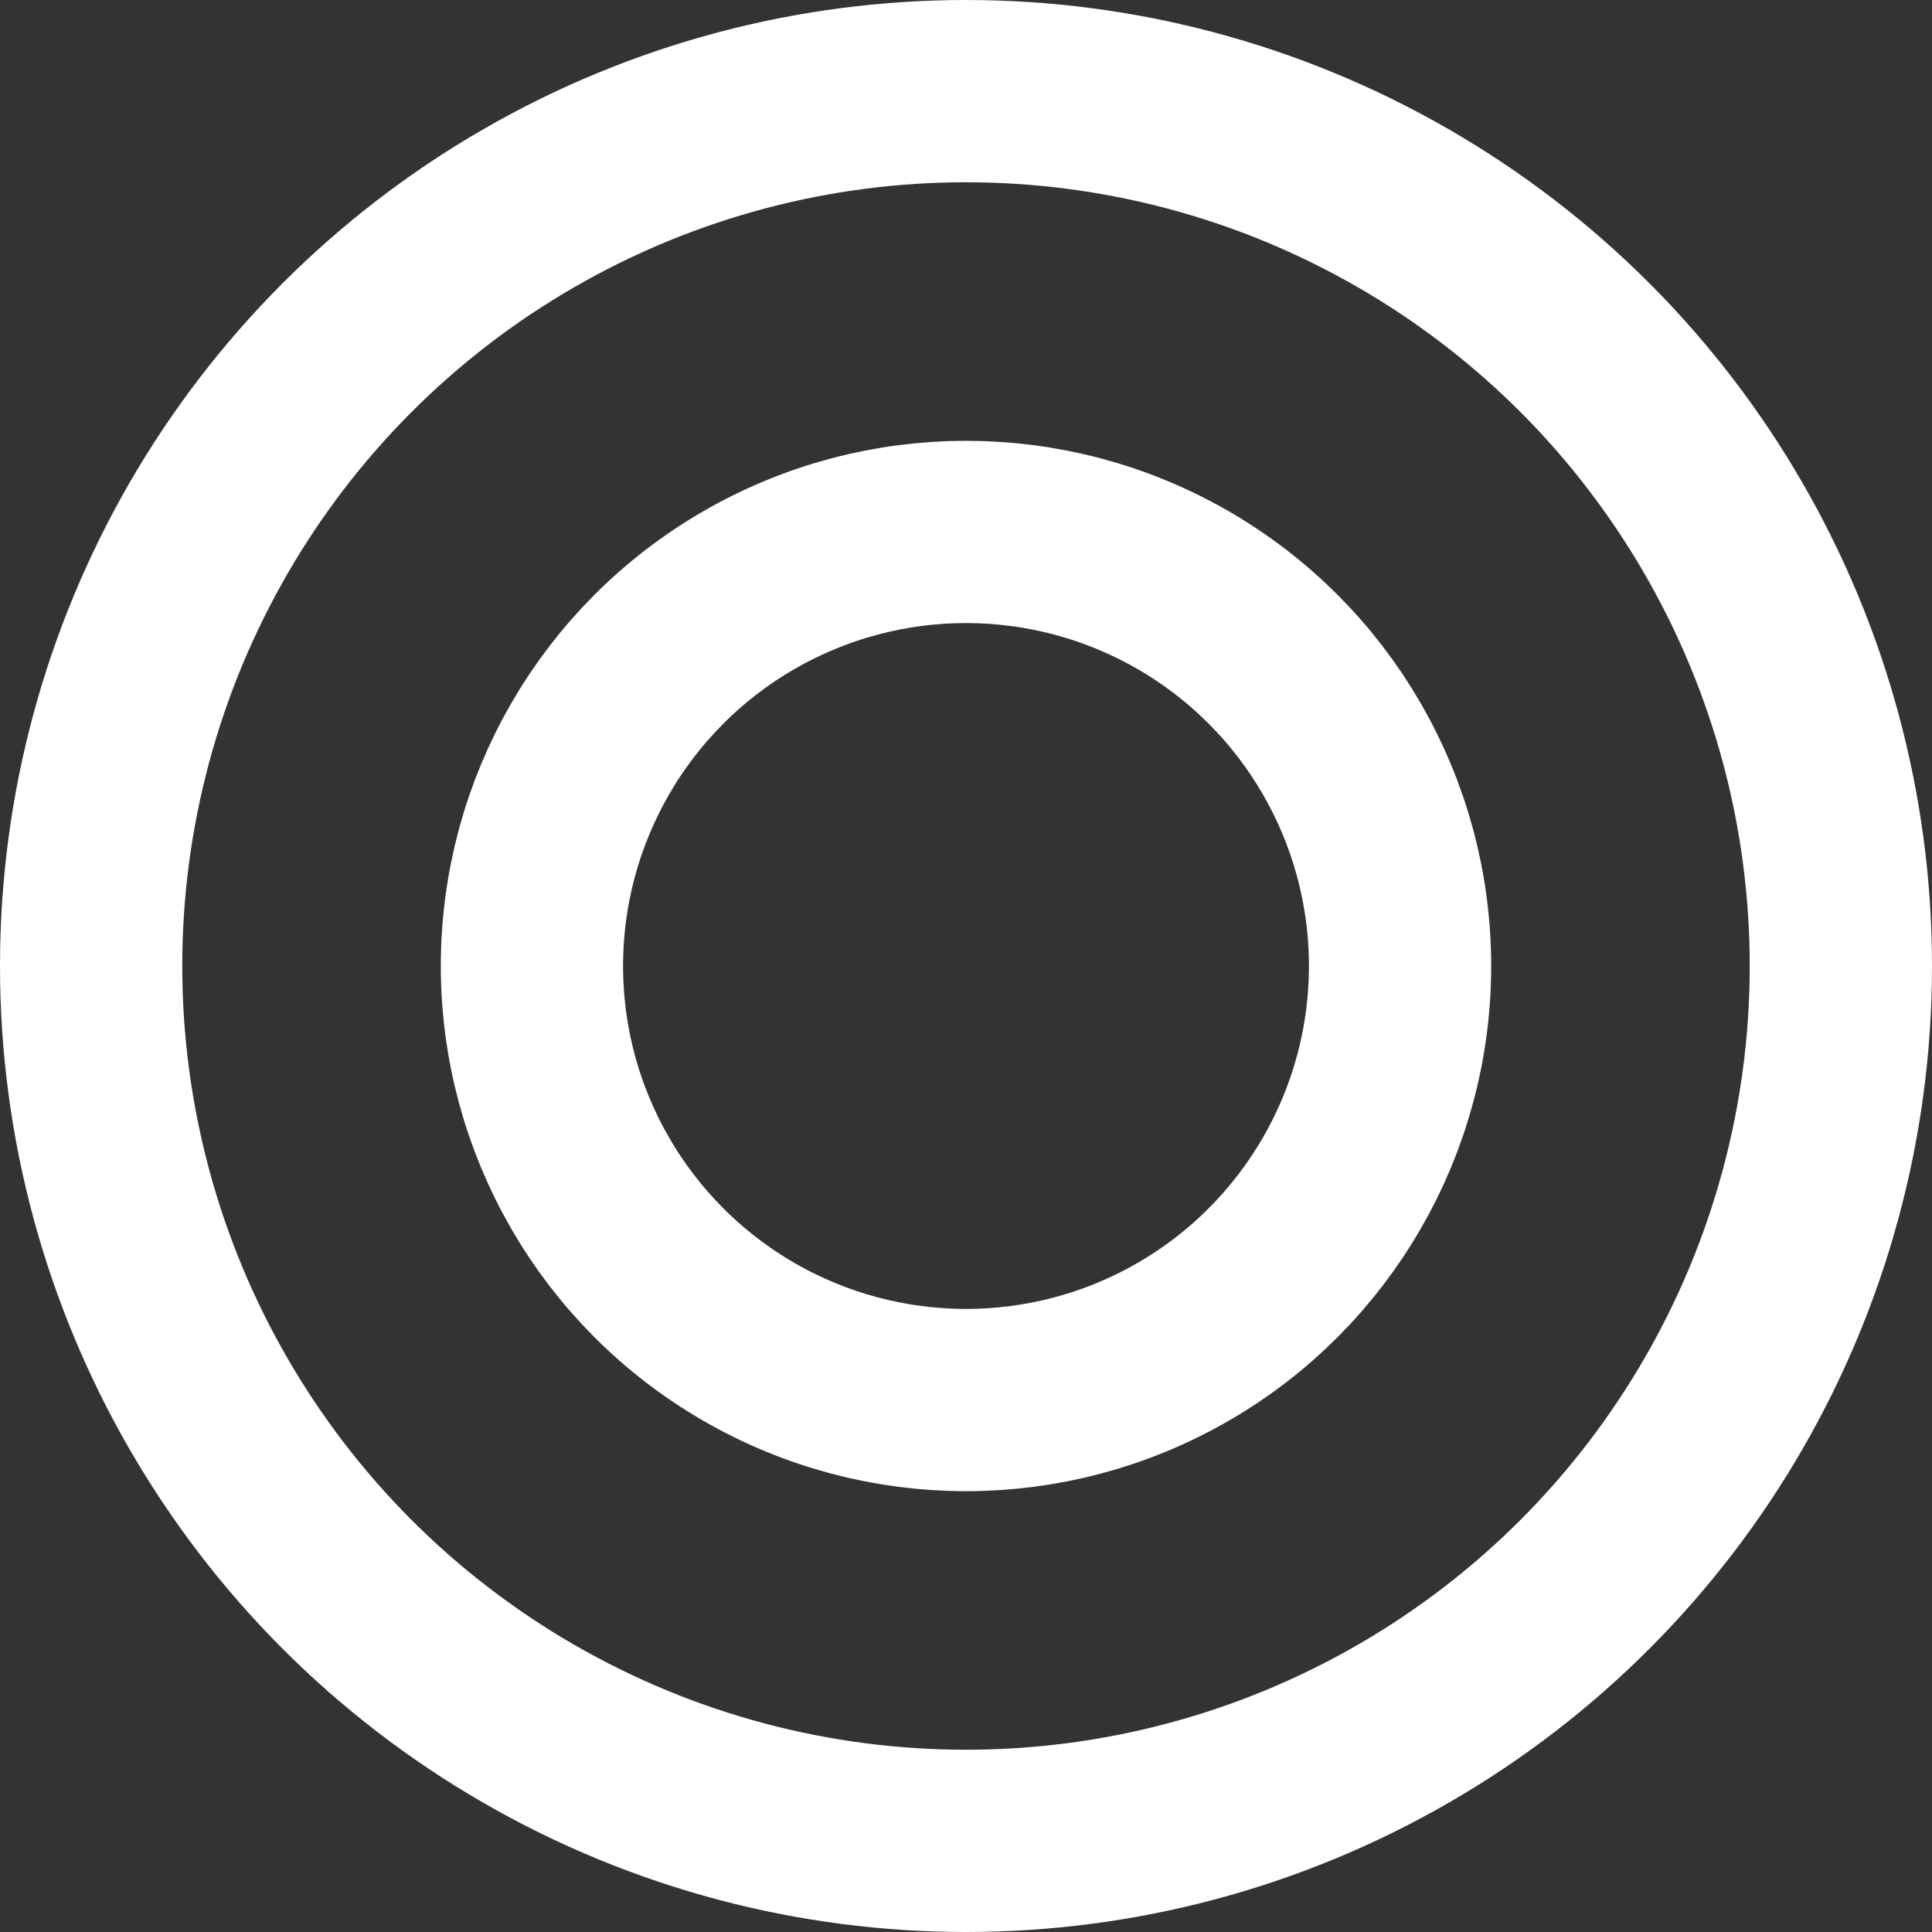
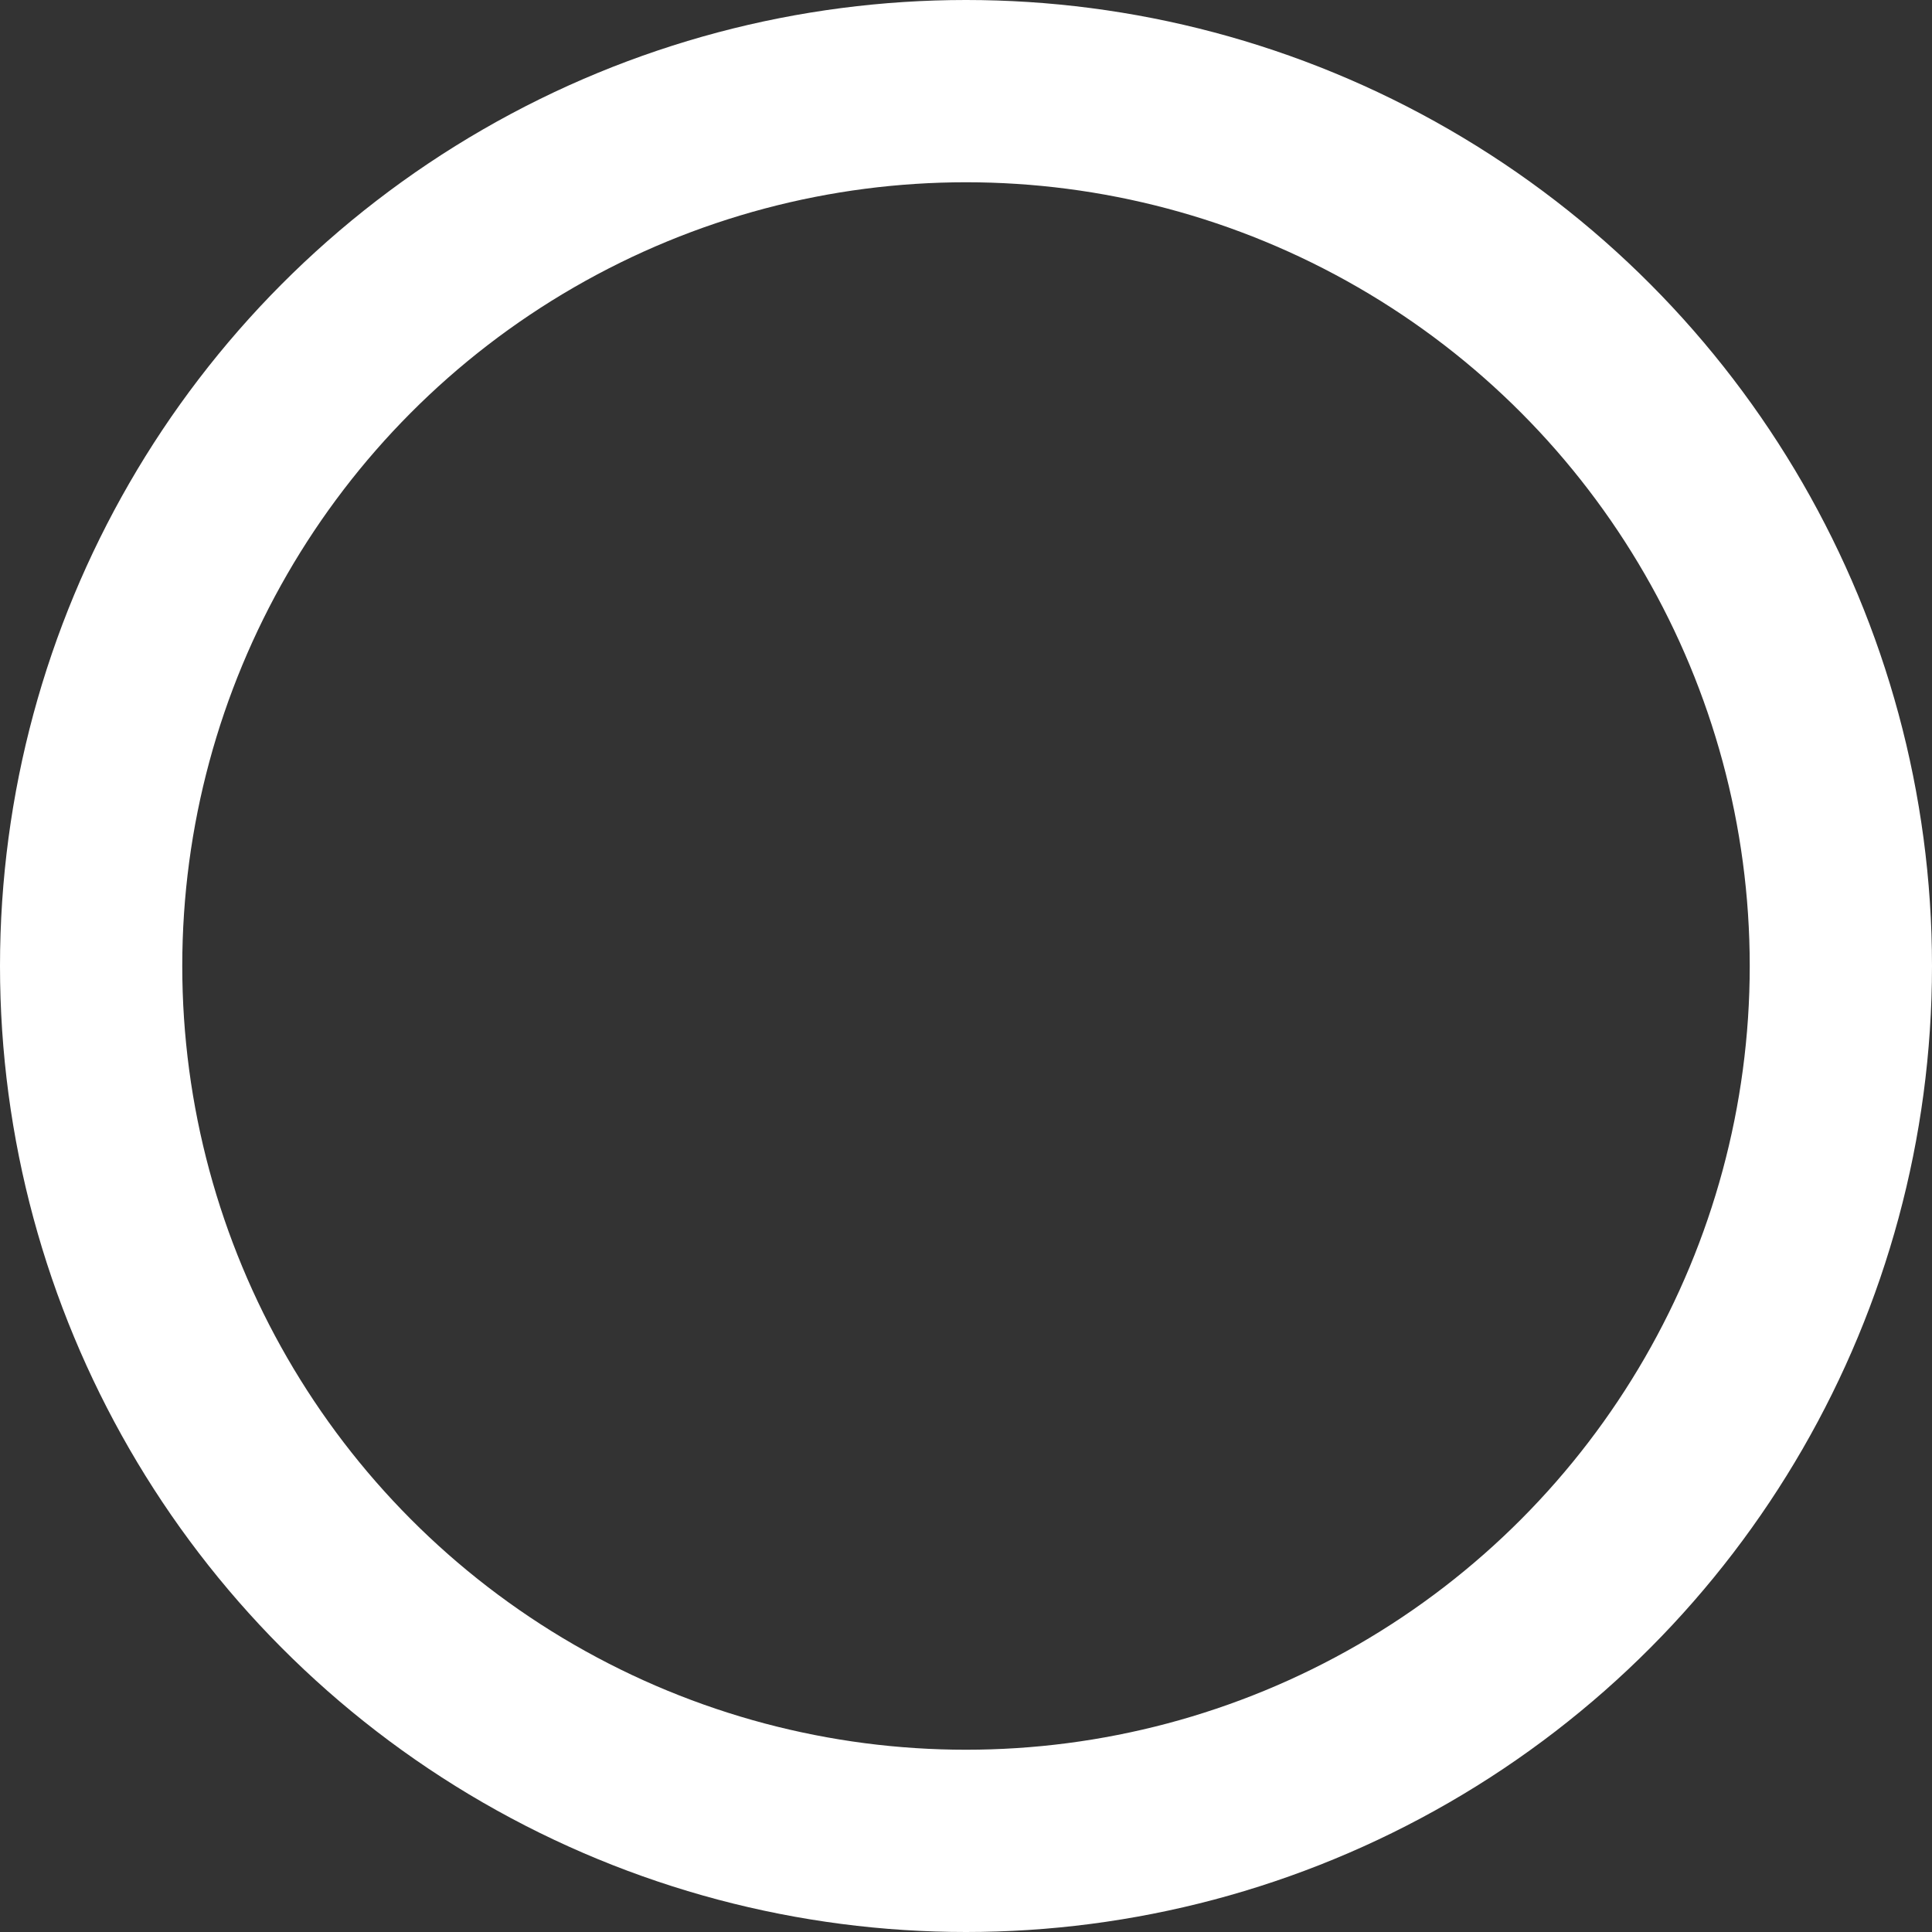
<svg xmlns="http://www.w3.org/2000/svg" id="_レイヤー_2" viewBox="0 0 28.62 28.62">
  <rect x="0" y="0" width="28.62" height="28.62" fill="#333333" stroke="none" />
  <g id="design">
-     <circle cx="14.31" cy="14.31" r="6.43" style="fill:none; stroke:#fff; stroke-miterlimit:10; stroke-width:2.7px;" />
    <circle cx="14.31" cy="14.31" r="12.96" style="fill:none; stroke:#fff; stroke-miterlimit:10; stroke-width:2.7px;" />
  </g>
</svg>